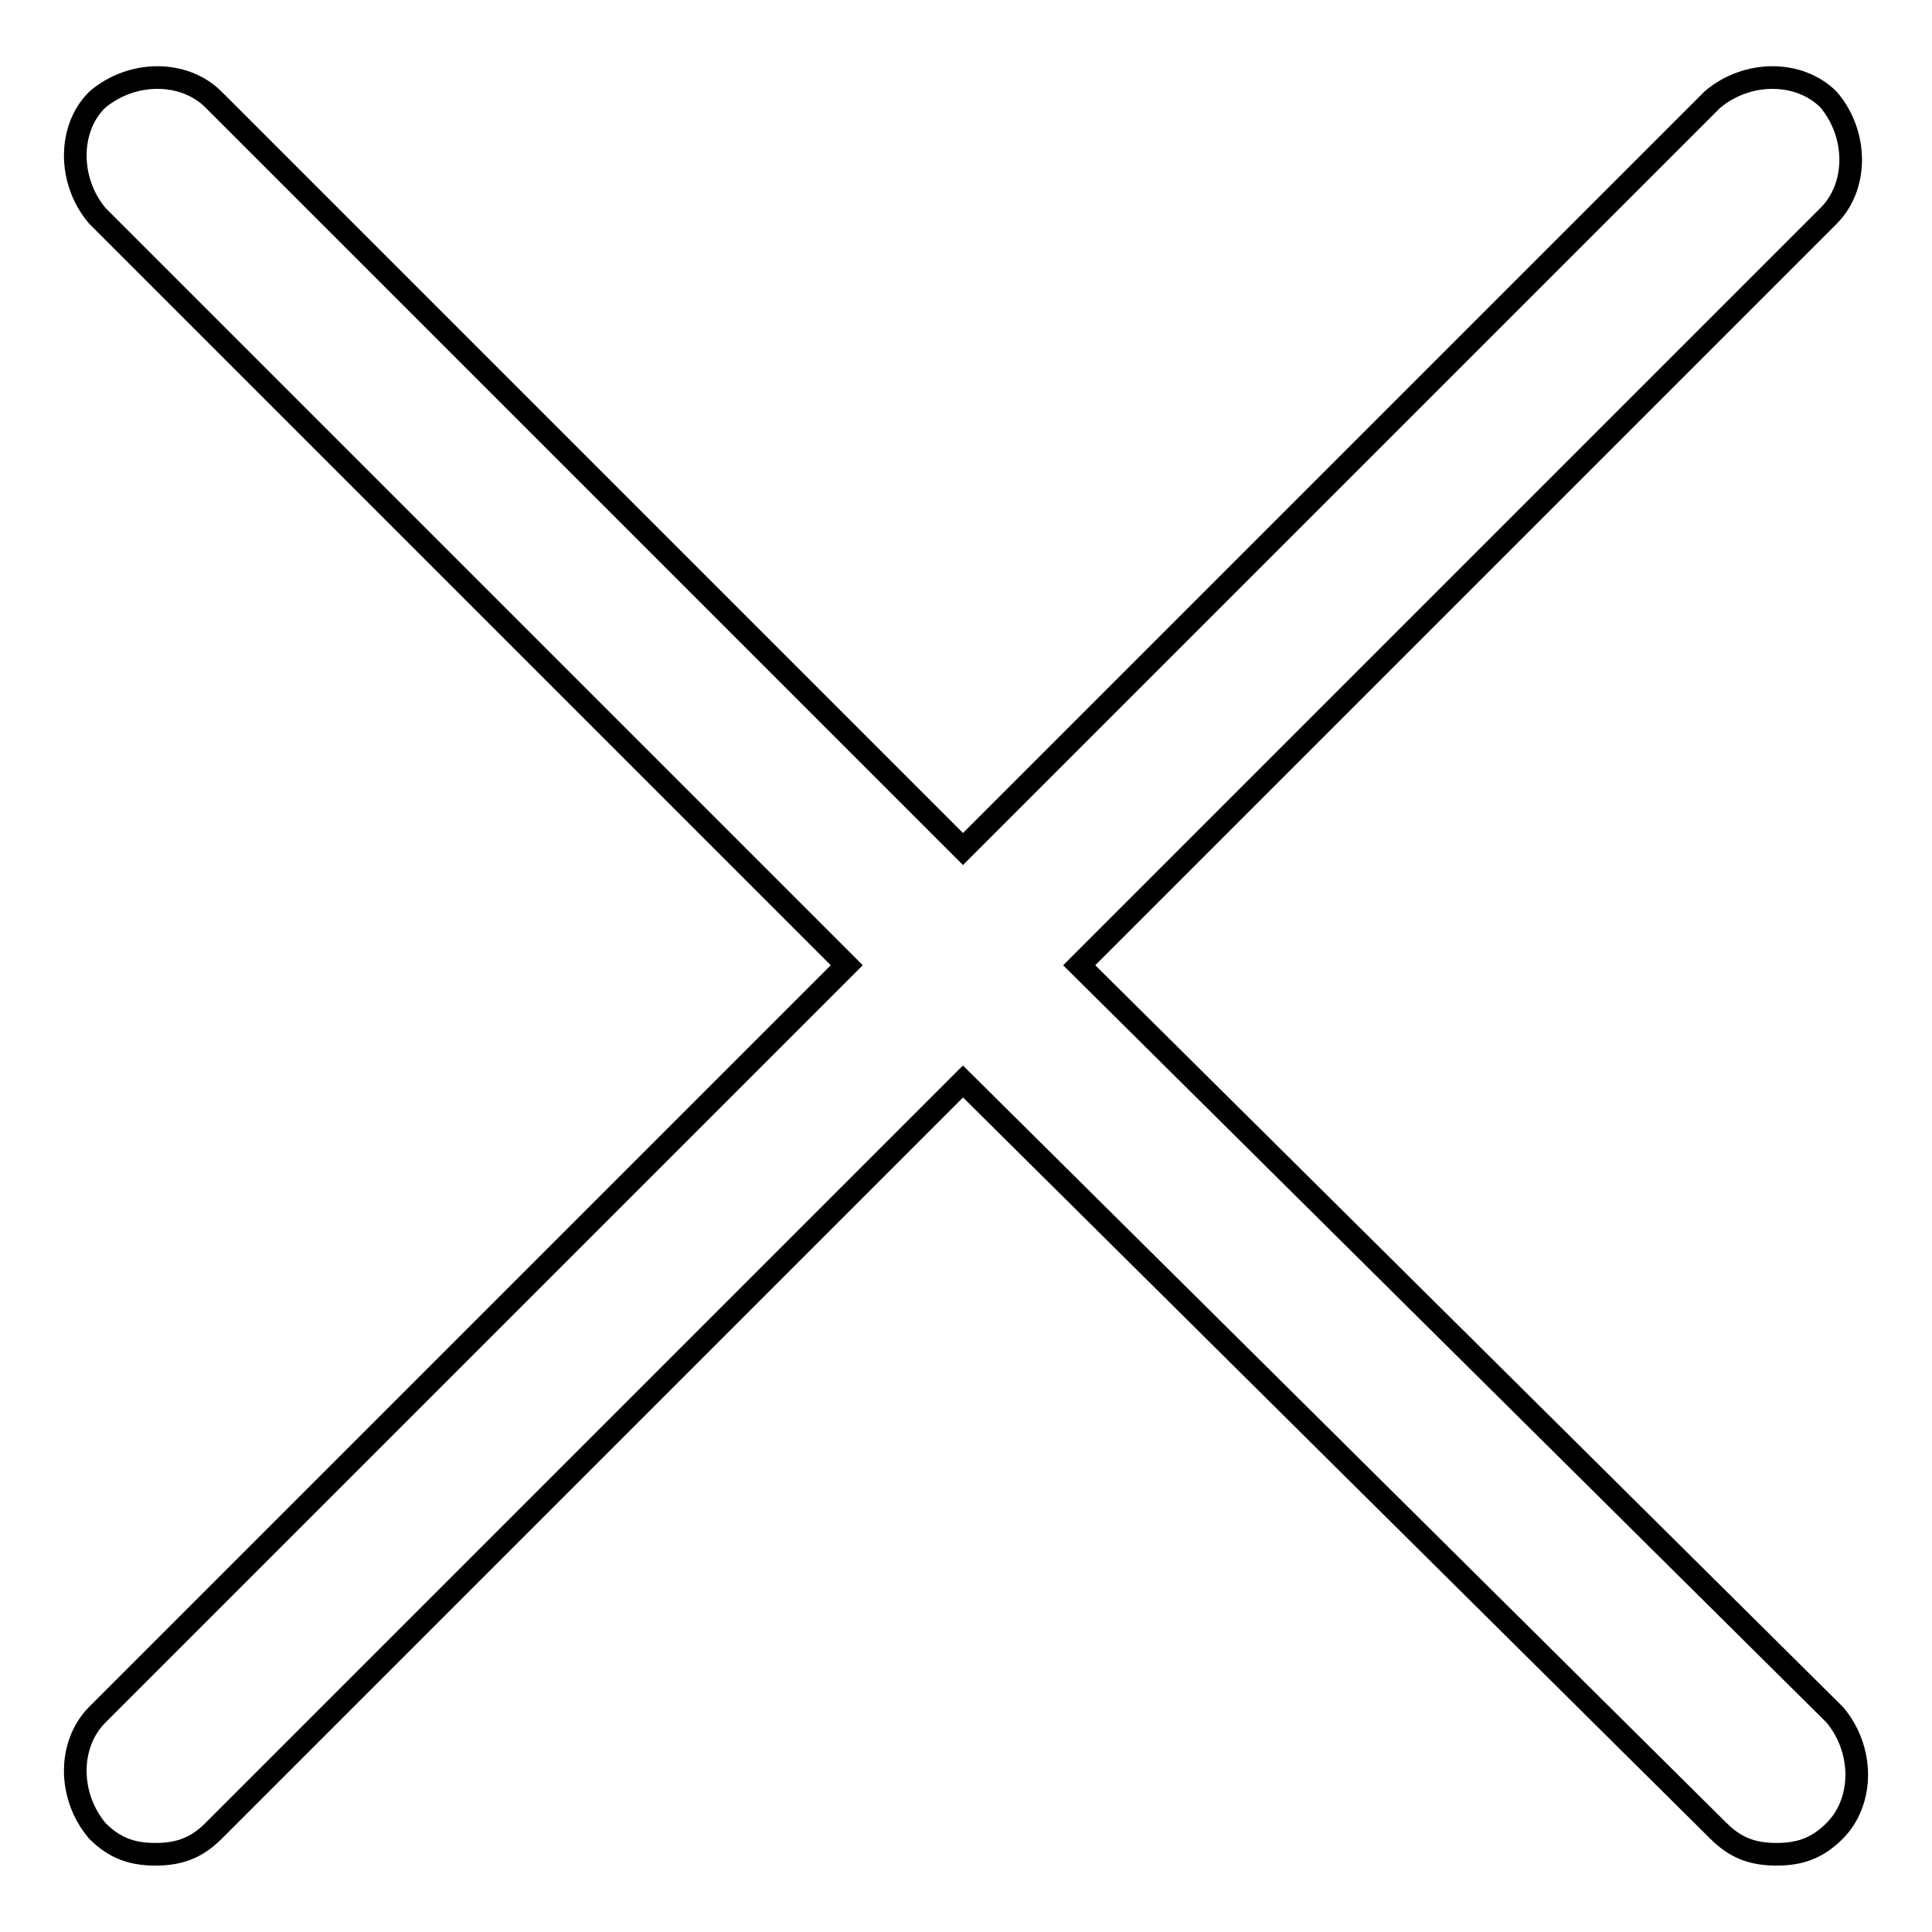
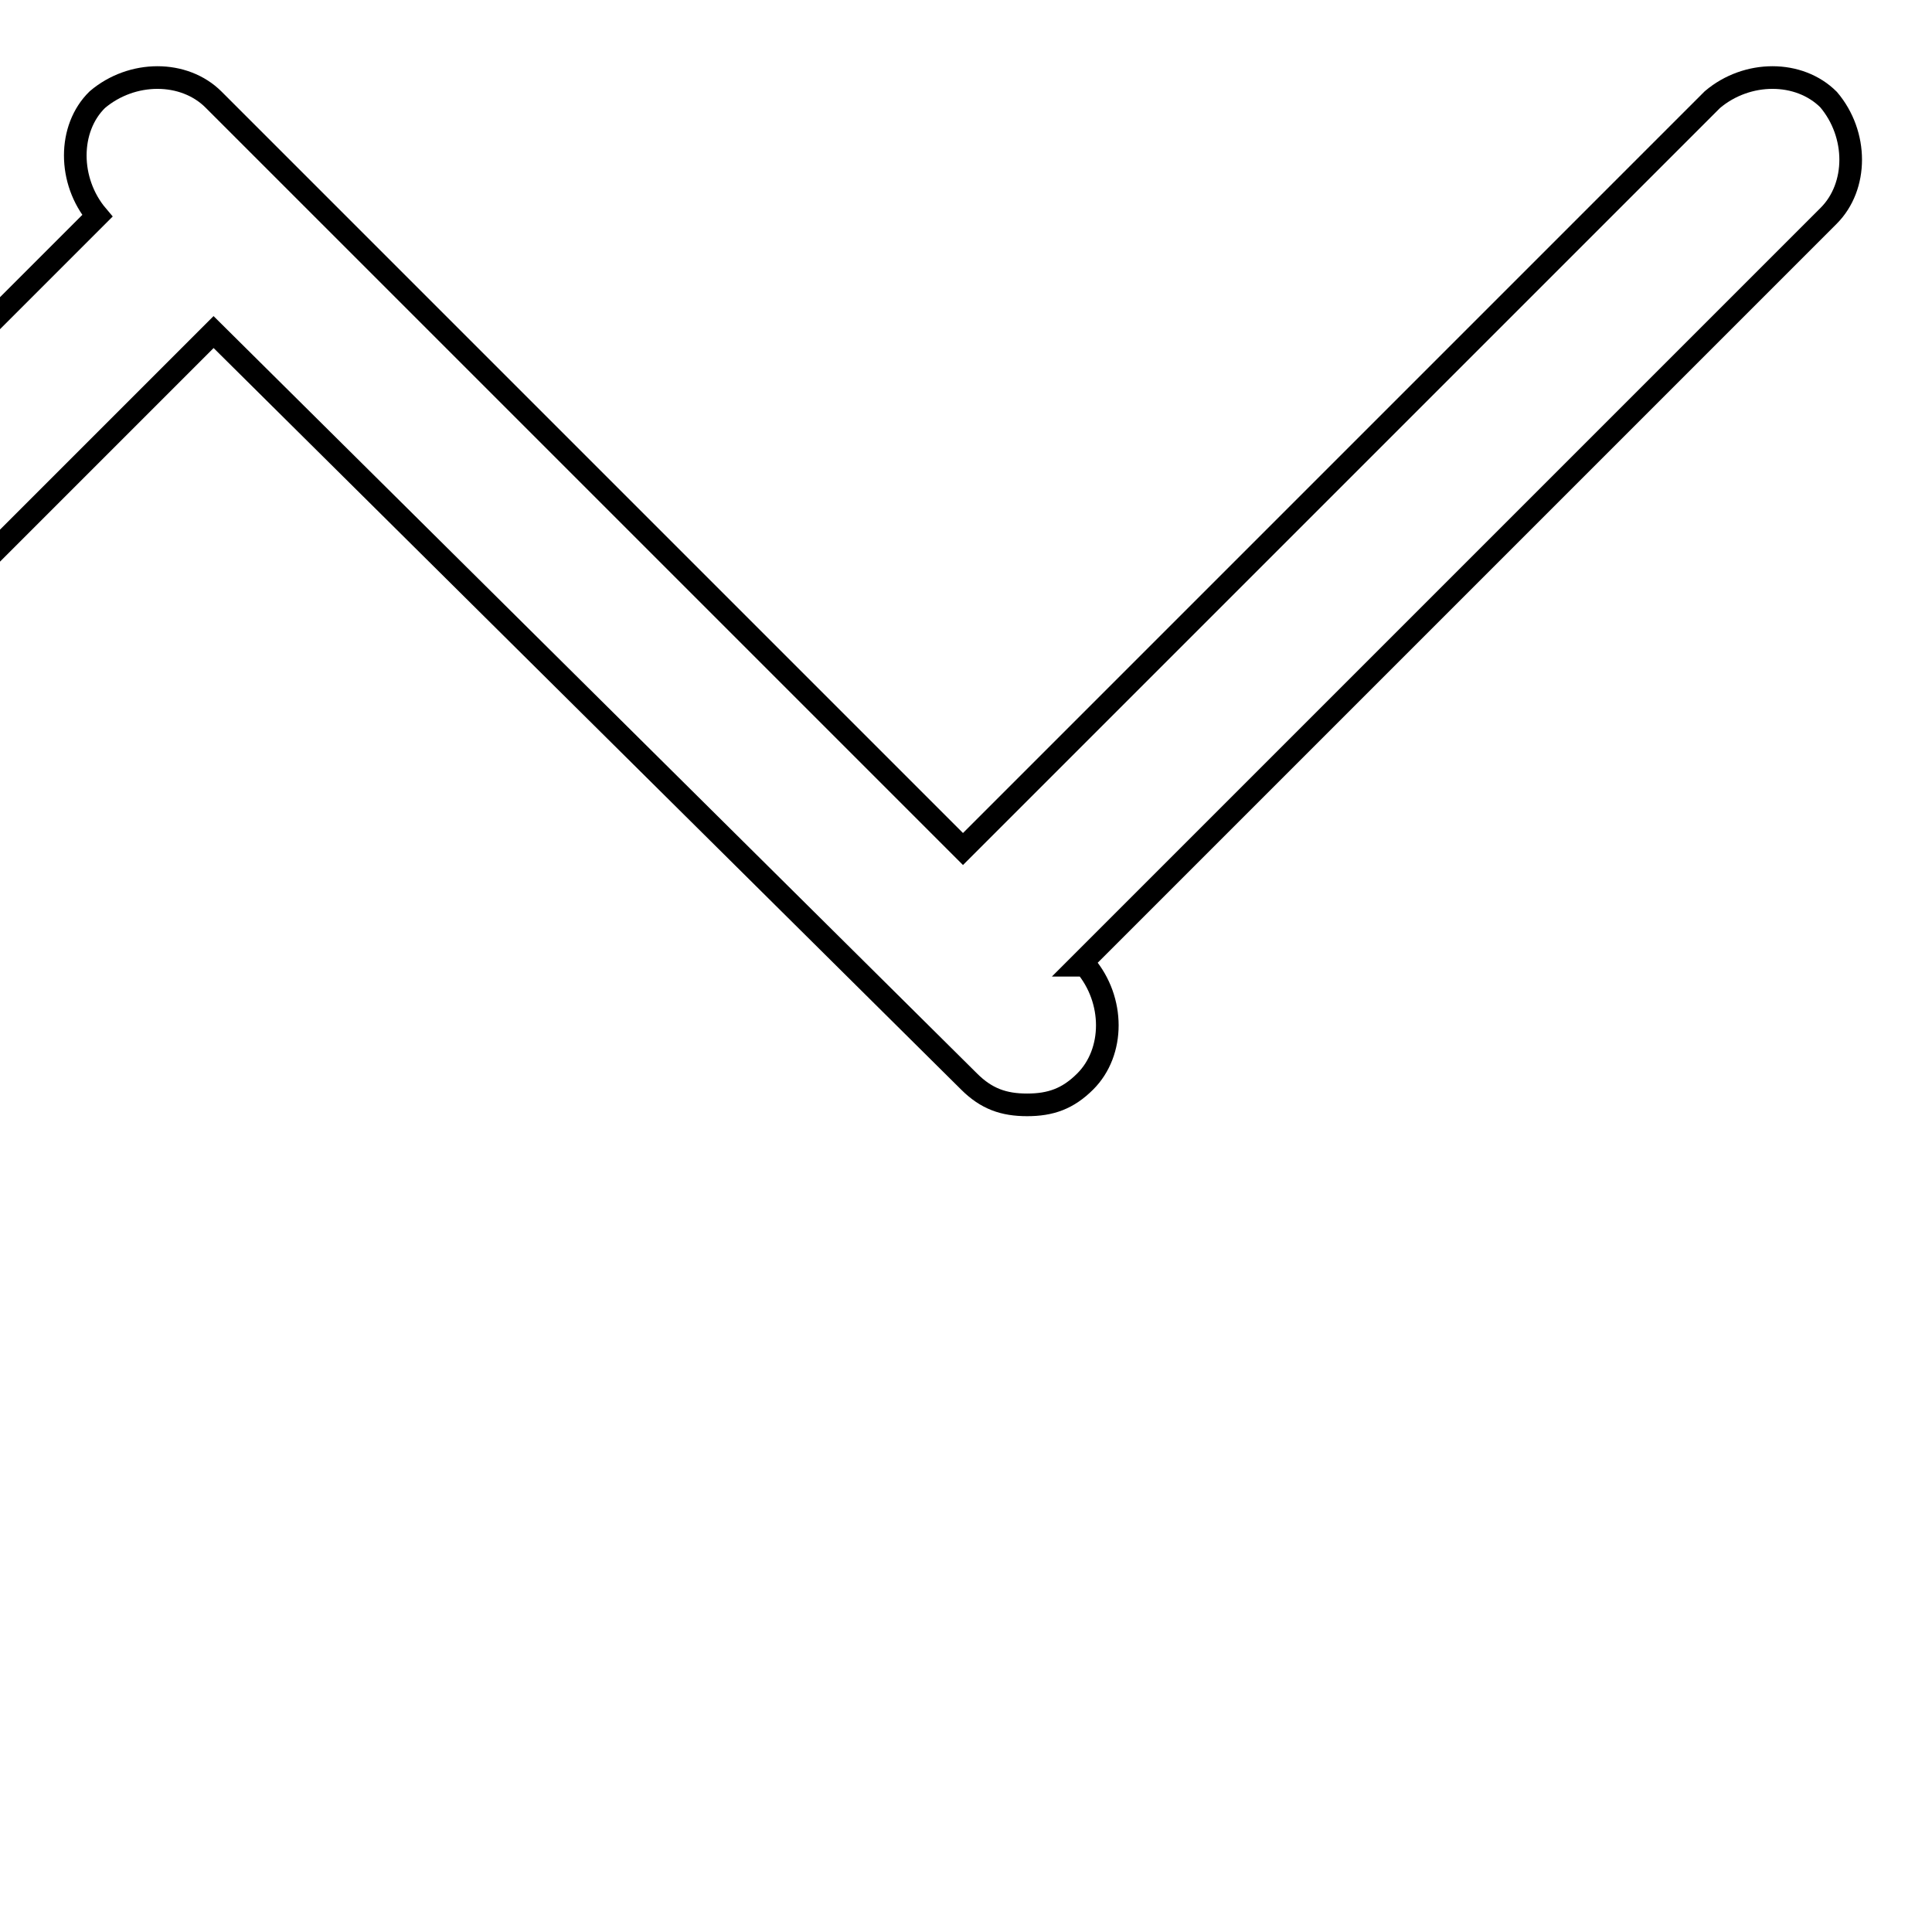
<svg xmlns="http://www.w3.org/2000/svg" version="1.1" x="0px" y="0px" viewBox="0 0 256 256" enable-background="new 0 0 256 256" xml:space="preserve">
  <g>
    <g>
-       <path stroke-width="3" fill-opacity="0" stroke="#000000" d="M143,127.9l99.3-99.3c3.9-3.9,3.9-10.8,0-15.4c-3.9-3.9-10.8-3.9-15.4,0l-99.3,99.3L28.3,13.2c-3.9-3.9-10.8-3.9-15.4,0C9,17,9,24,12.9,28.6l99.3,99.3l-99.3,99.3c-3.9,3.9-3.9,10.8,0,15.4c2.3,2.3,4.6,3.1,7.7,3.1s5.4-0.8,7.7-3.1l99.3-99.3l100.1,99.3c2.3,2.3,4.6,3.1,7.7,3.1c3.1,0,5.4-0.8,7.7-3.1c3.9-3.9,3.9-10.8,0-15.4L143,127.9L143,127.9z" />
+       <path stroke-width="3" fill-opacity="0" stroke="#000000" d="M143,127.9l99.3-99.3c3.9-3.9,3.9-10.8,0-15.4c-3.9-3.9-10.8-3.9-15.4,0l-99.3,99.3L28.3,13.2c-3.9-3.9-10.8-3.9-15.4,0C9,17,9,24,12.9,28.6l-99.3,99.3c-3.9,3.9-3.9,10.8,0,15.4c2.3,2.3,4.6,3.1,7.7,3.1s5.4-0.8,7.7-3.1l99.3-99.3l100.1,99.3c2.3,2.3,4.6,3.1,7.7,3.1c3.1,0,5.4-0.8,7.7-3.1c3.9-3.9,3.9-10.8,0-15.4L143,127.9L143,127.9z" />
    </g>
  </g>
</svg>